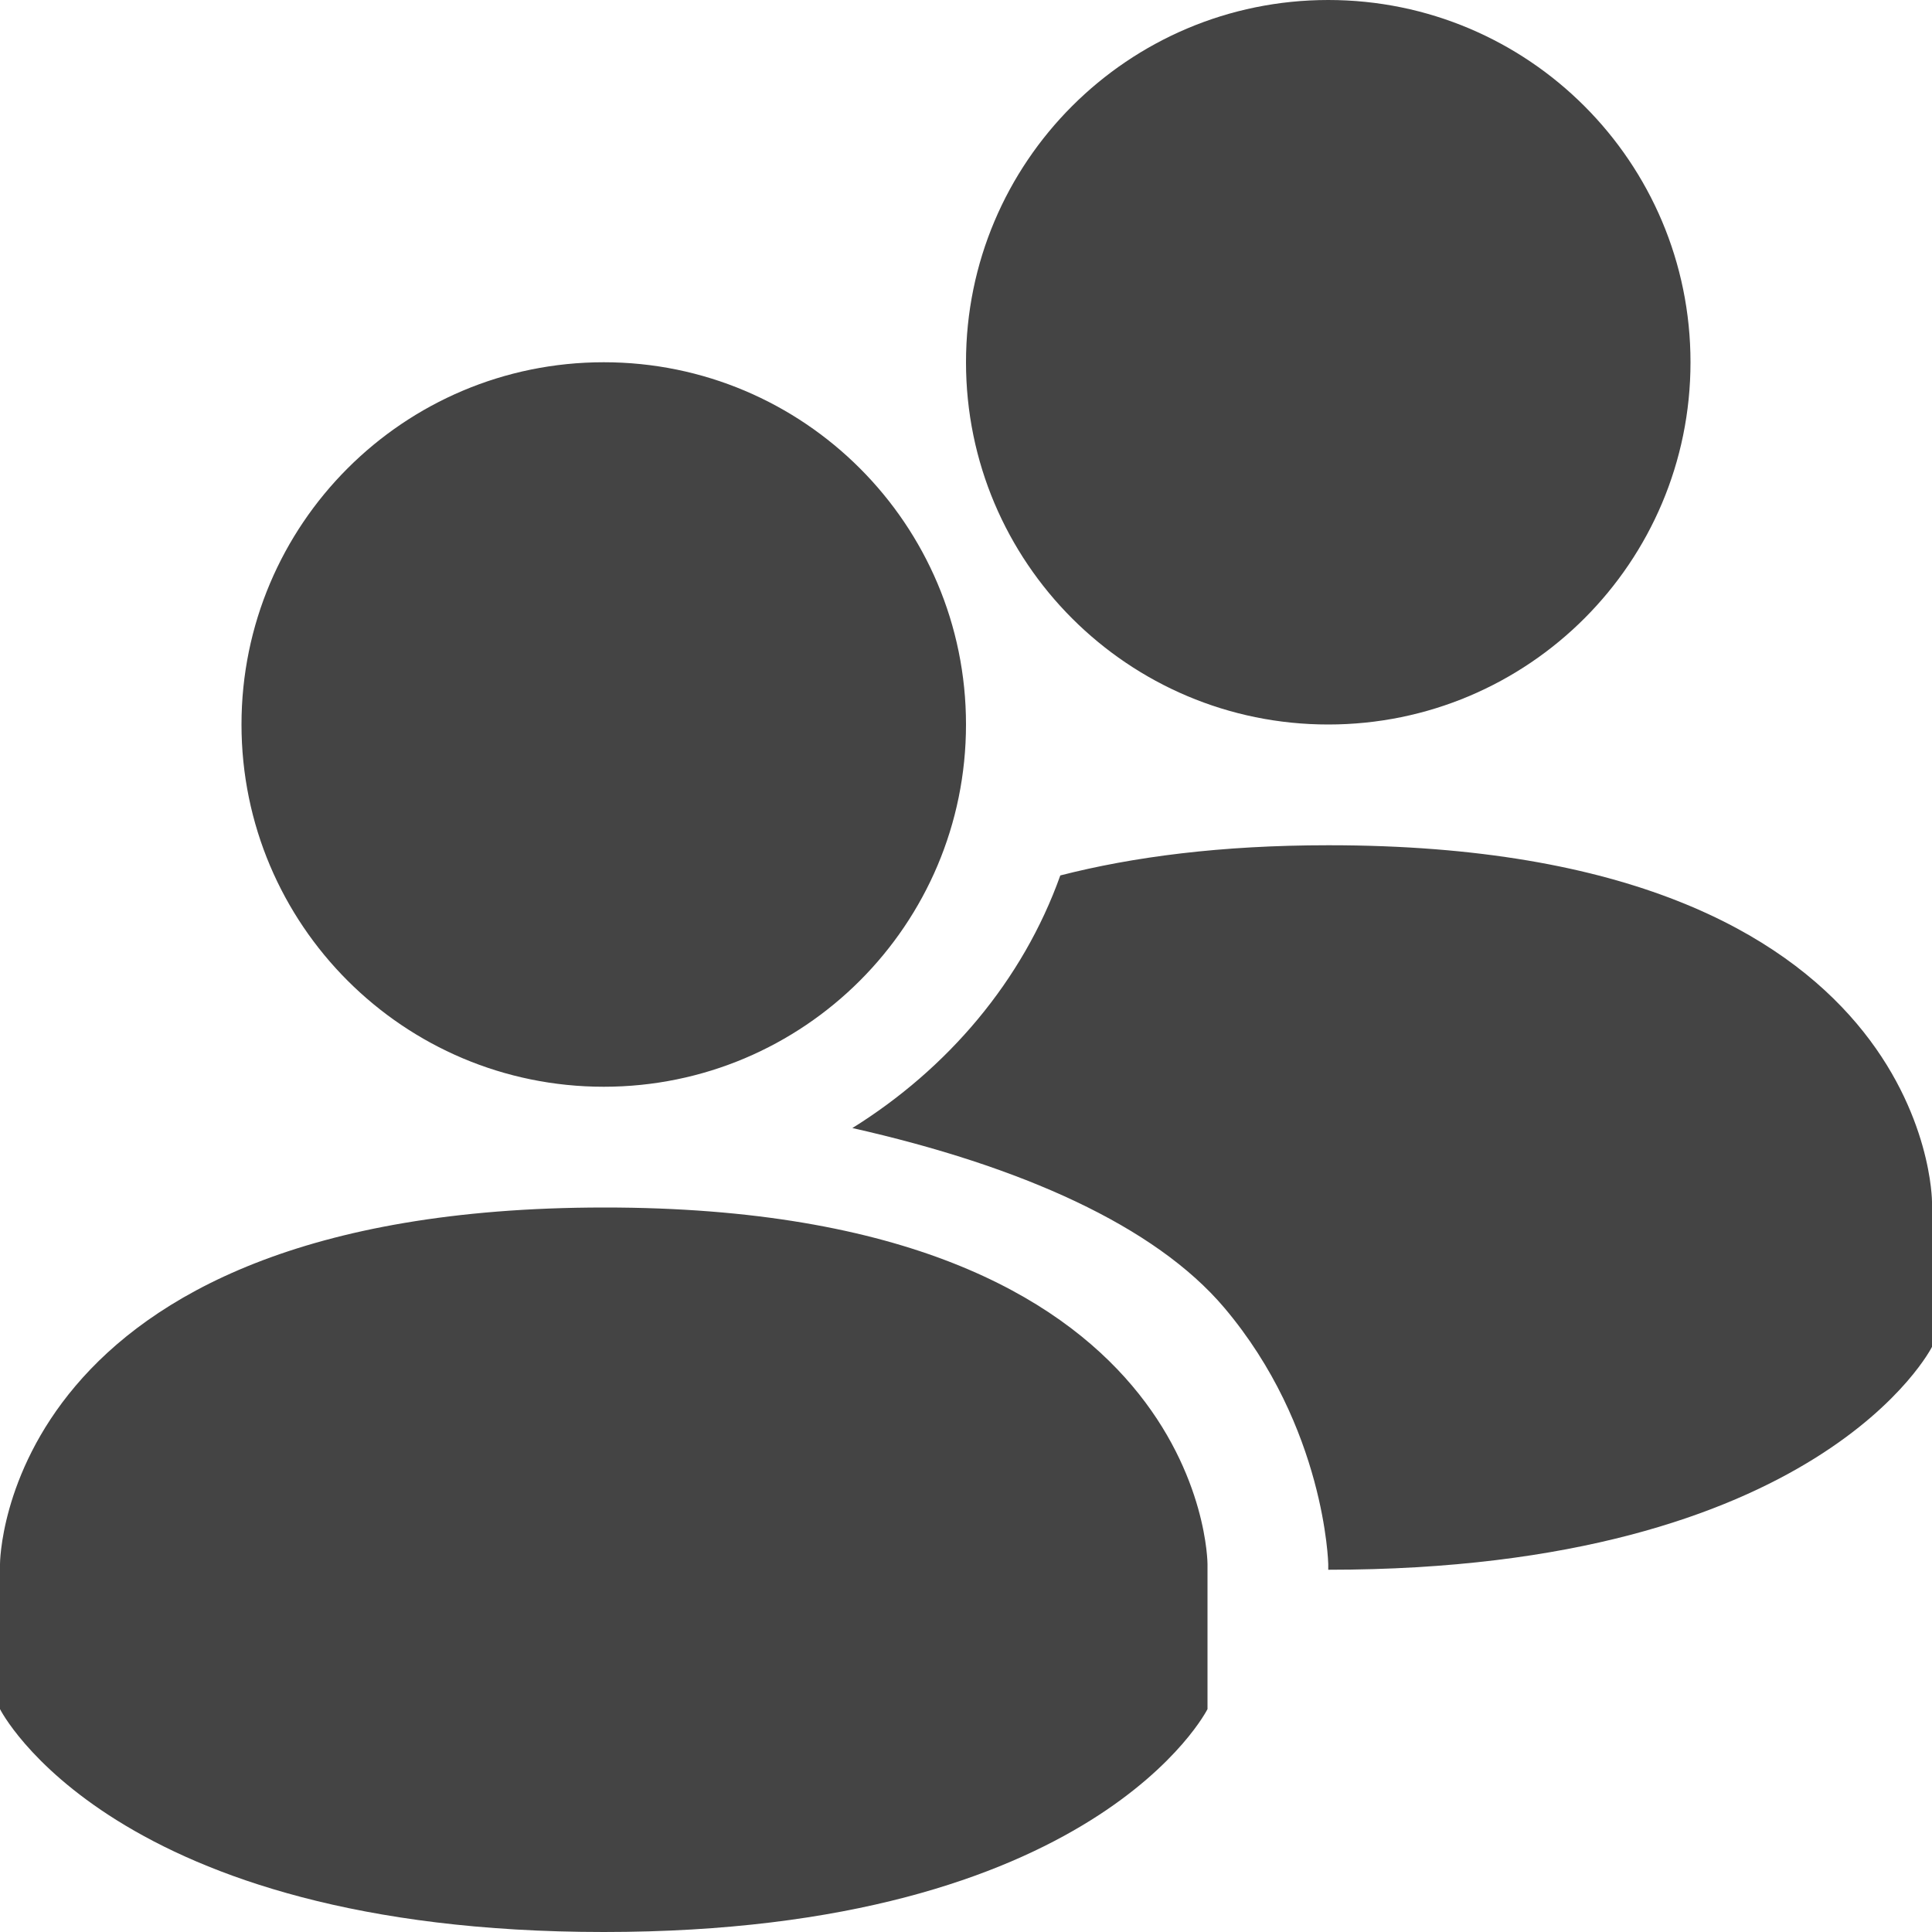
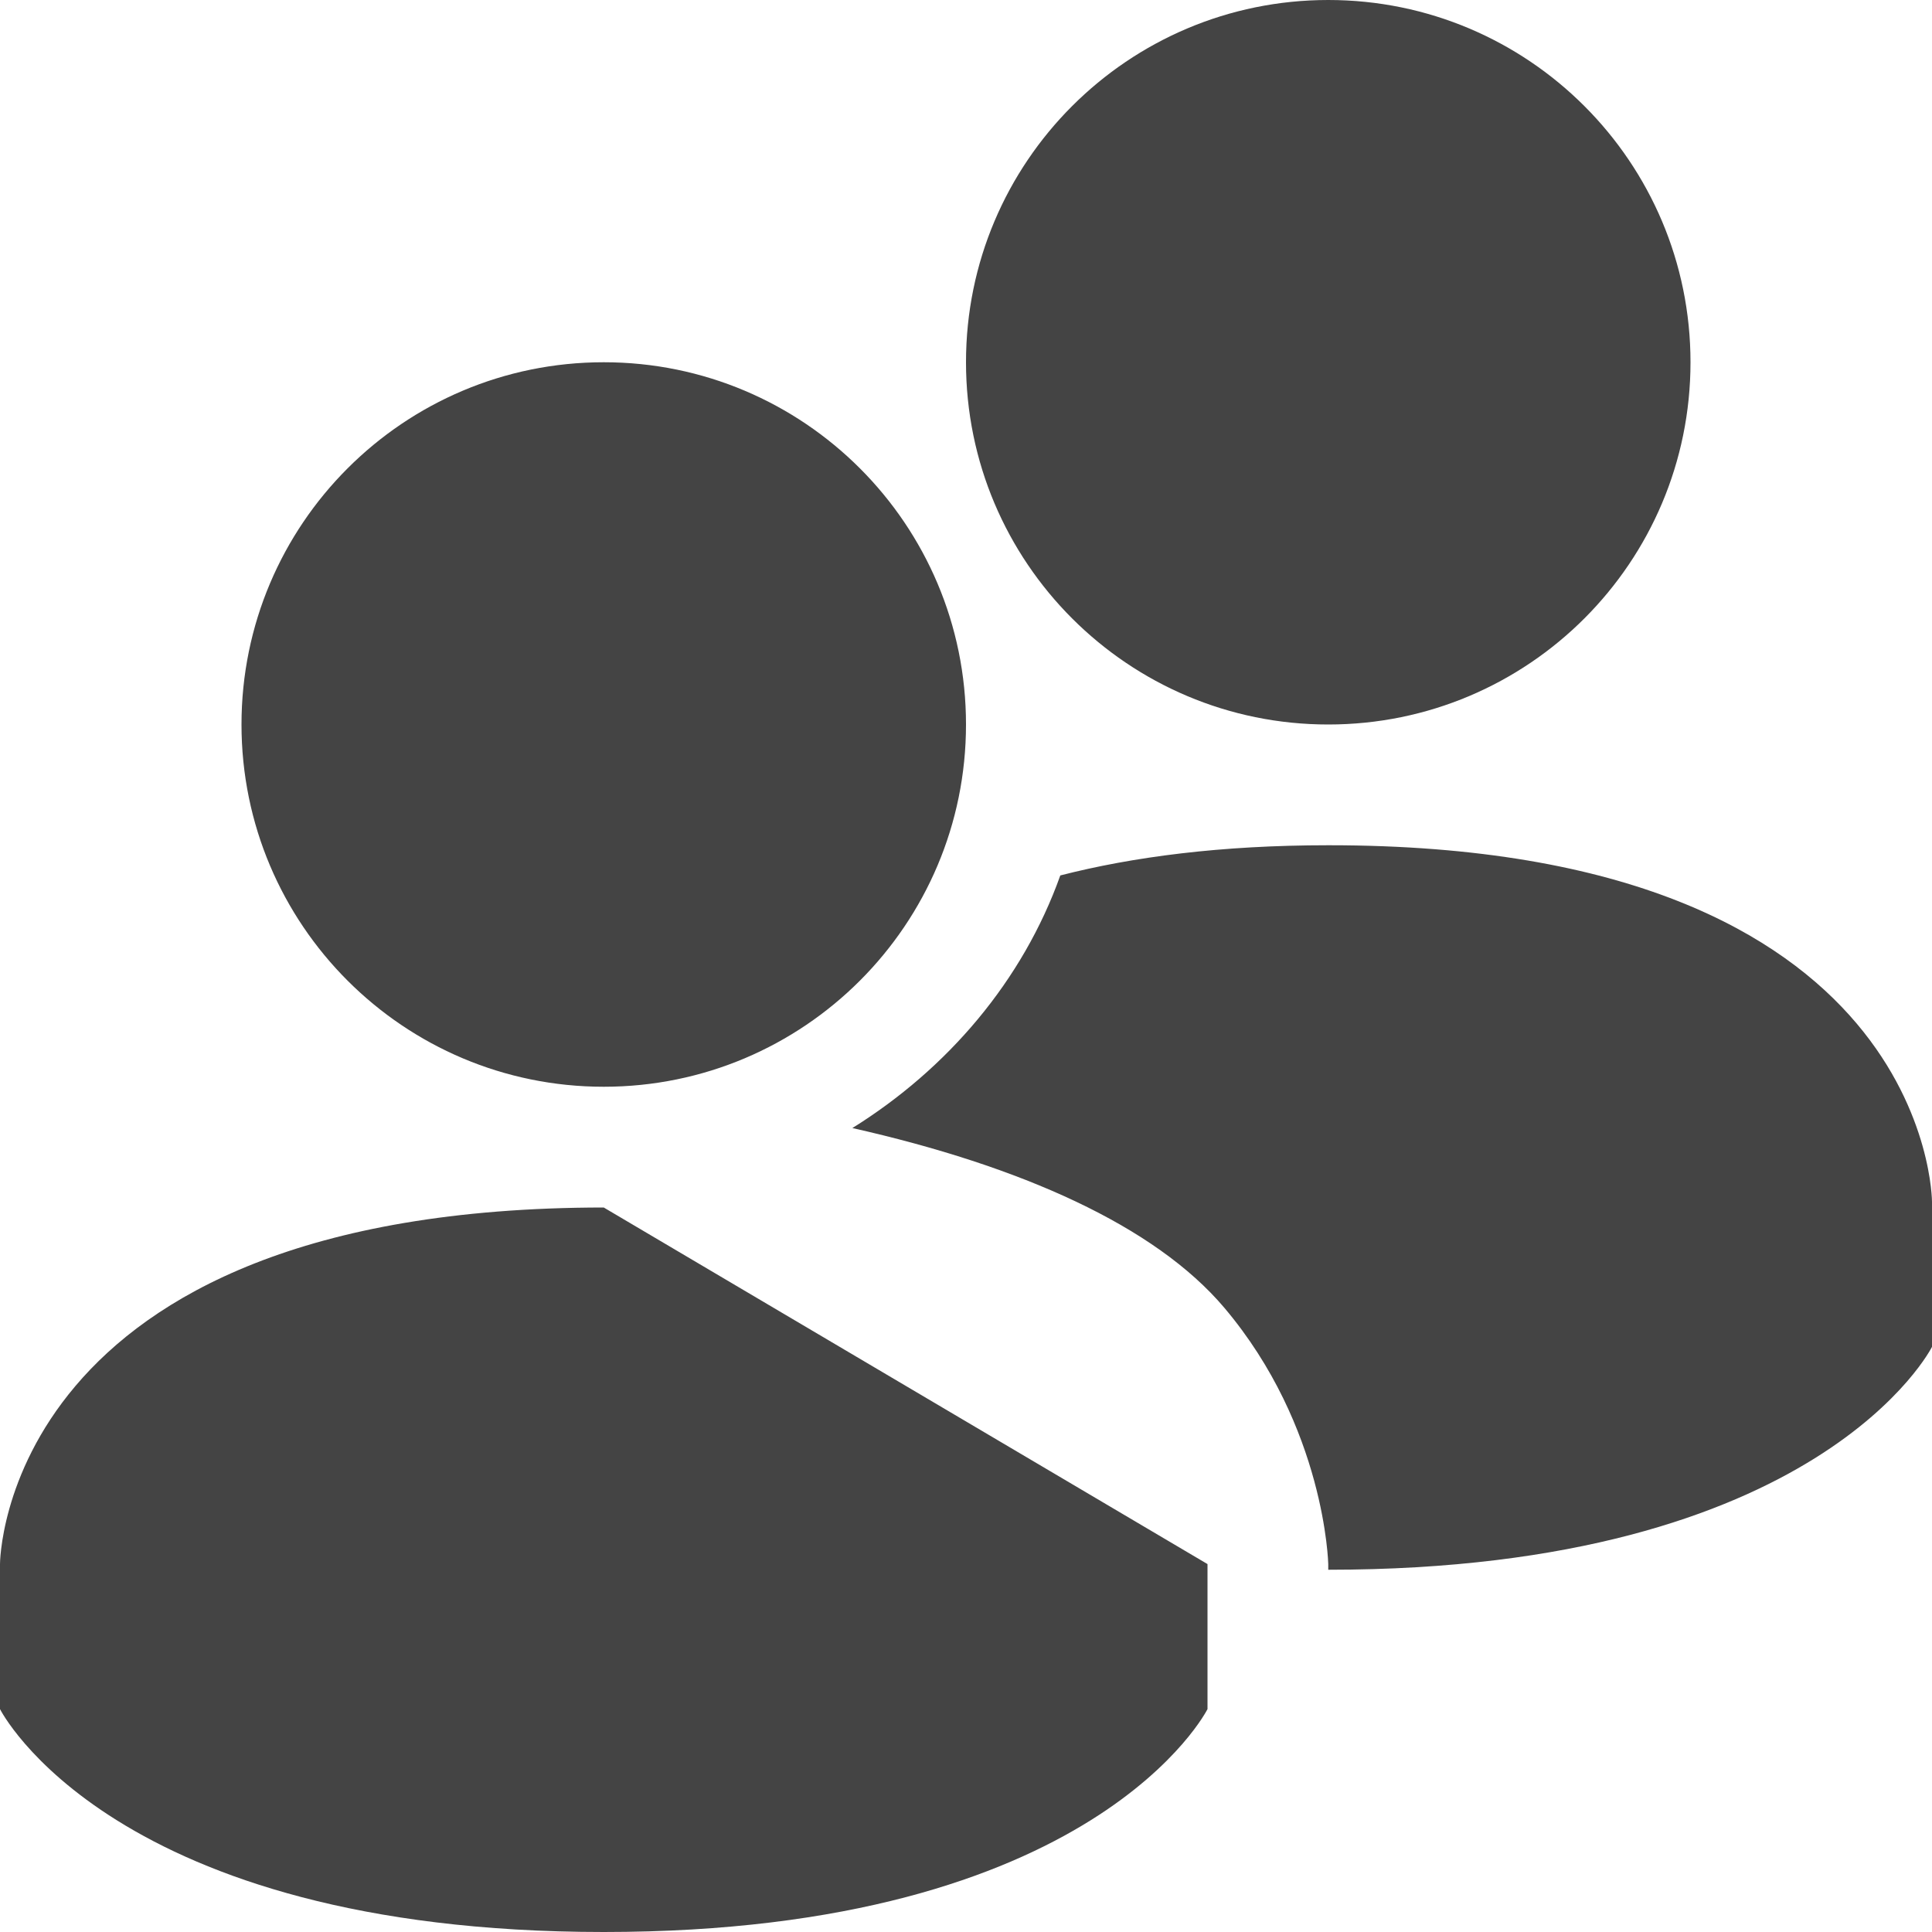
<svg xmlns="http://www.w3.org/2000/svg" width="16" height="16" version="1.1">
  <defs>
    <style id="current-color-scheme" type="text/css">
   .ColorScheme-Text { color:#444444; } .ColorScheme-Highlight { color:#4285f4; } .ColorScheme-NeutralText { color:#ff9800; } .ColorScheme-PositiveText { color:#4caf50; } .ColorScheme-NegativeText { color:#f44336; }
  </style>
  </defs>
-   <path style="fill:currentColor" class="ColorScheme-Text" d="M 11,0 C 9.343,0 8,1.343 8,3 8,4.657 9.343,6 11,6 12.657,6 14,4.657 14,3 14,1.343 12.657,0 11,0 Z M 5,3 C 3.343,3 2,4.343 2,6 2,7.657 3.343,9 5,9 6.657,9 8,7.657 8,6 8,4.343 6.657,3 5,3 Z m 6,4 C 10.111,7 9.382,7.096 8.781,7.25 8.469,8.124 7.846,8.852 7.059,9.342 8.457,9.657 9.565,10.152 10.139,10.83 10.976,11.82 11,12.953 11,12.953 v 0.047 c 4.077,0 5,-1.846 5,-1.846 V 9.953 c 0,0 9.5e-4,-2.955 -4.998,-2.953 z M 5,10 C 4.9999993e-4,10.003 0,12.953 0,12.953 v 1.201 c 0,0 0.923,1.846 5,1.846 4.077,0 5,-1.846 5,-1.846 v -1.201 c 0,0 9.5e-4,-2.955 -4.998,-2.953 z" />
+   <path style="fill:currentColor" class="ColorScheme-Text" d="M 11,0 C 9.343,0 8,1.343 8,3 8,4.657 9.343,6 11,6 12.657,6 14,4.657 14,3 14,1.343 12.657,0 11,0 Z M 5,3 C 3.343,3 2,4.343 2,6 2,7.657 3.343,9 5,9 6.657,9 8,7.657 8,6 8,4.343 6.657,3 5,3 Z m 6,4 C 10.111,7 9.382,7.096 8.781,7.25 8.469,8.124 7.846,8.852 7.059,9.342 8.457,9.657 9.565,10.152 10.139,10.83 10.976,11.82 11,12.953 11,12.953 v 0.047 c 4.077,0 5,-1.846 5,-1.846 V 9.953 c 0,0 9.5e-4,-2.955 -4.998,-2.953 z M 5,10 C 4.9999993e-4,10.003 0,12.953 0,12.953 v 1.201 c 0,0 0.923,1.846 5,1.846 4.077,0 5,-1.846 5,-1.846 v -1.201 z" />
</svg>